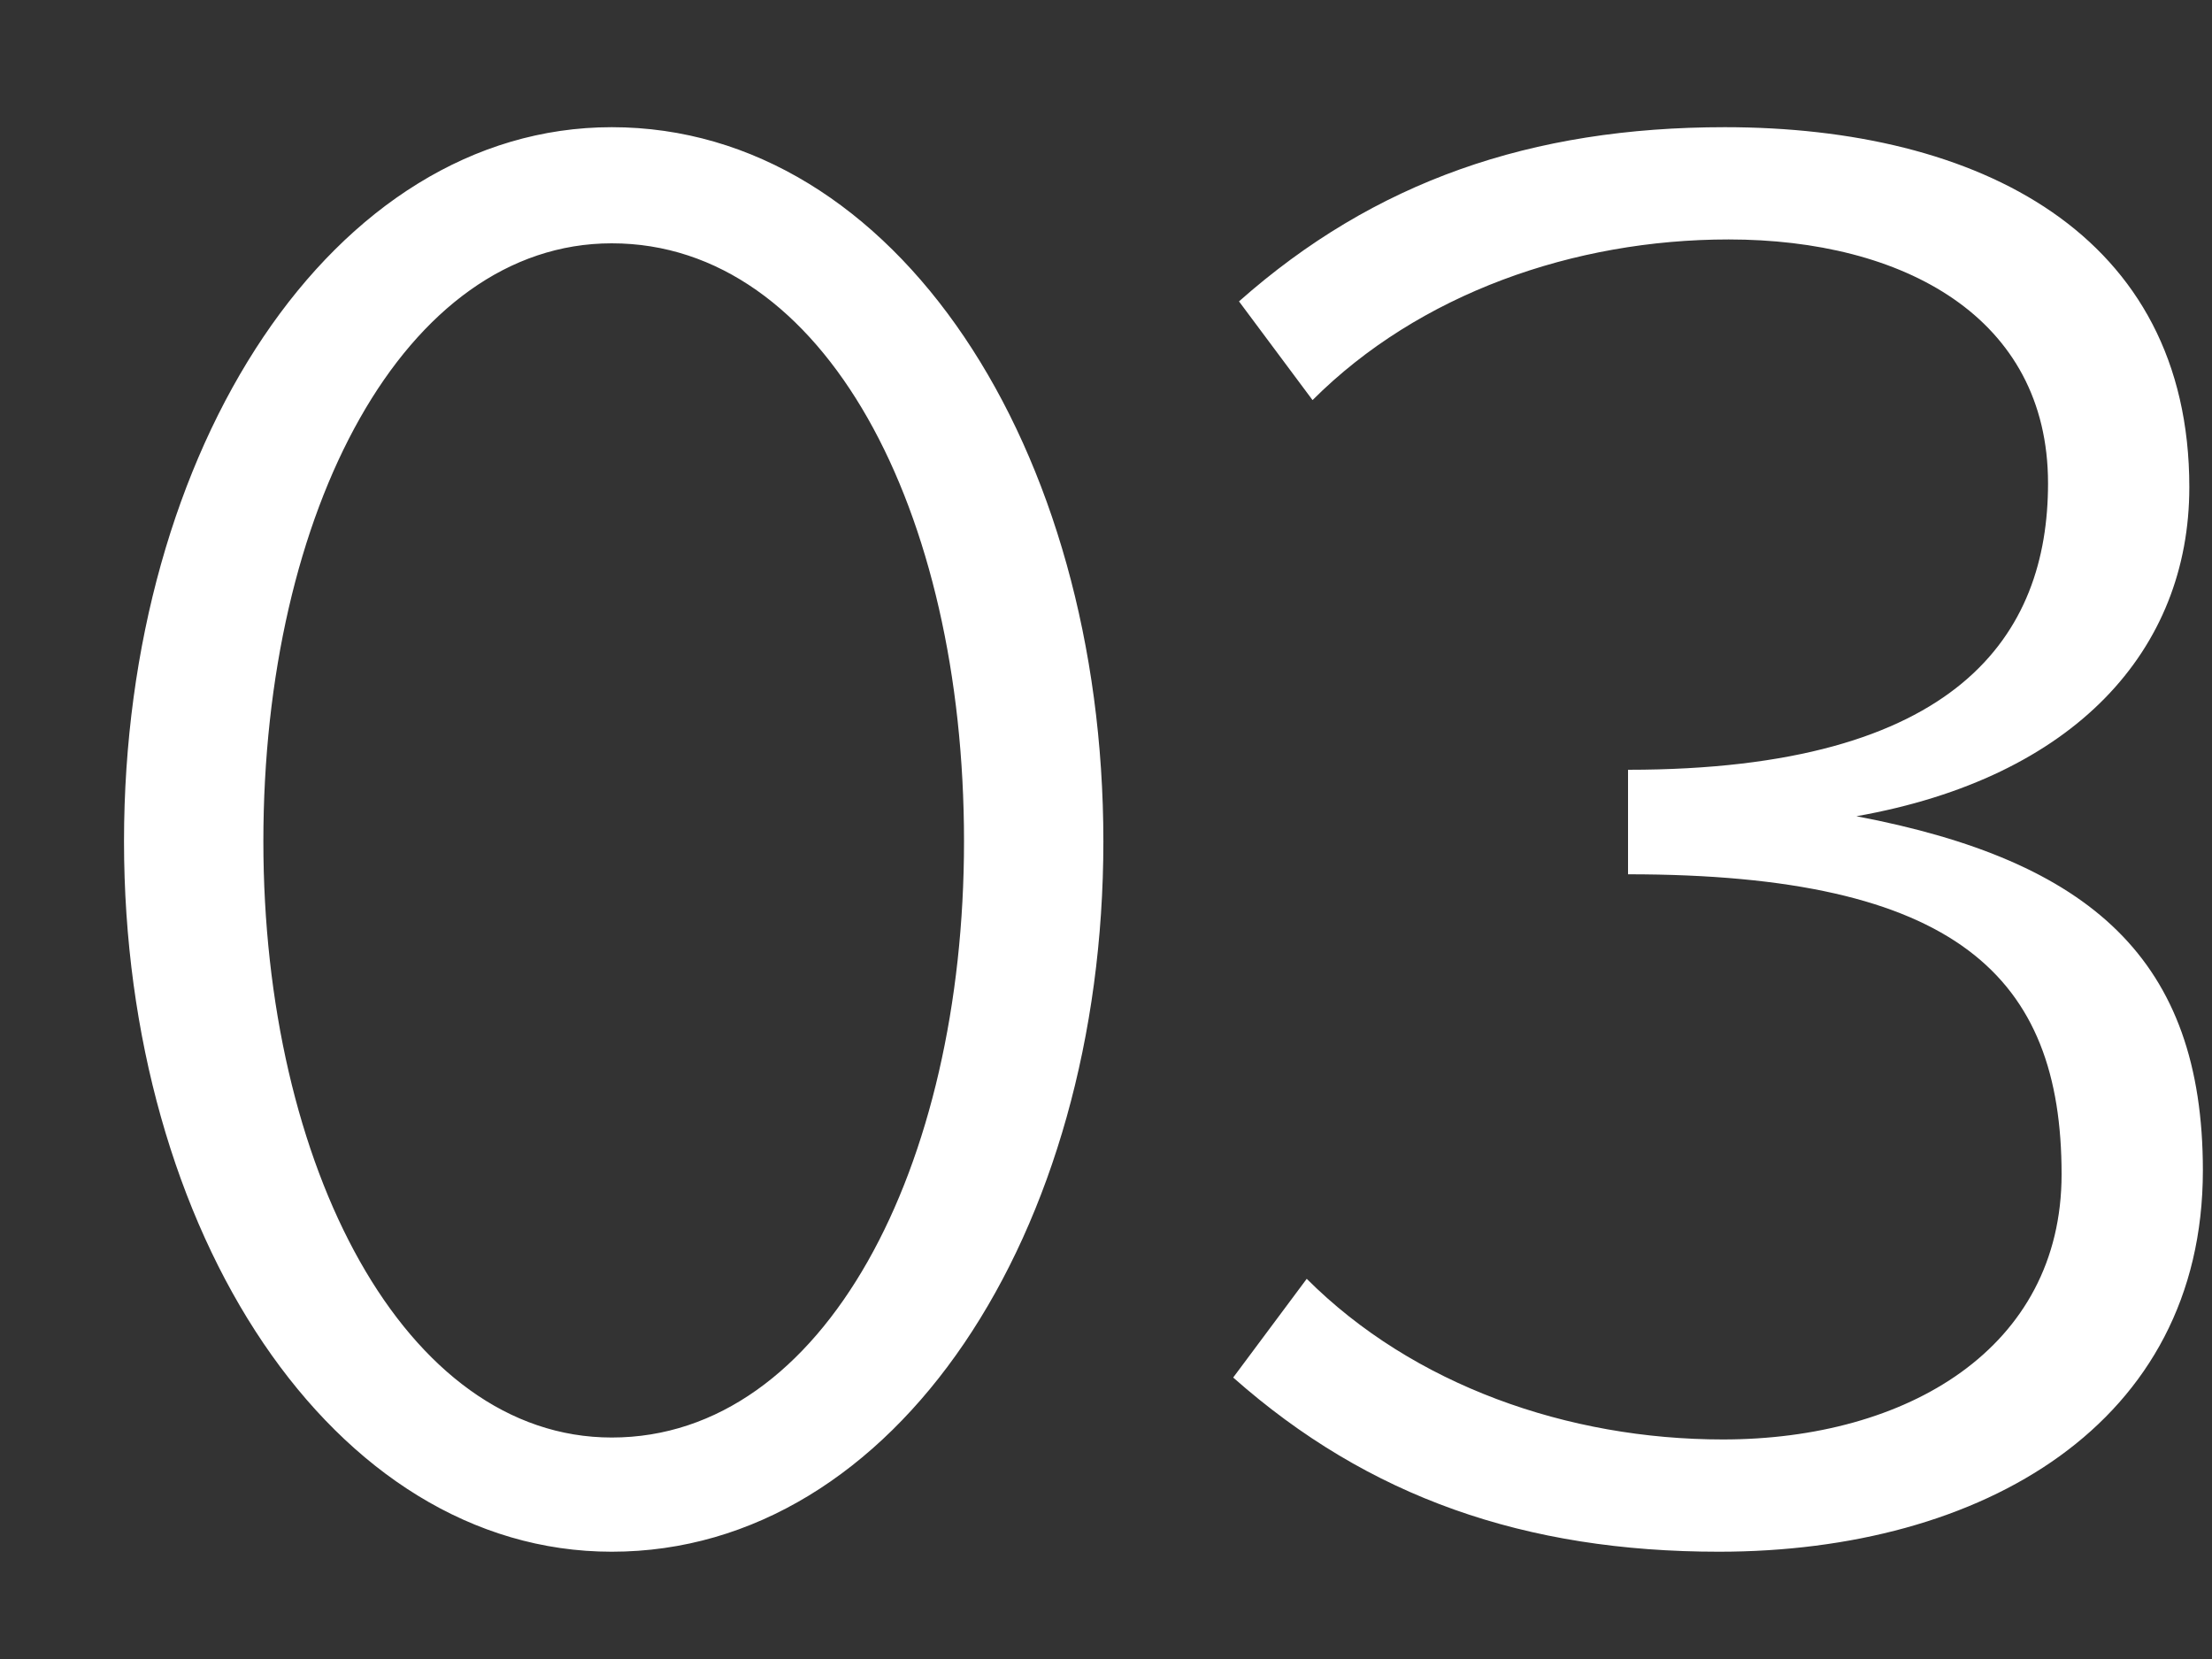
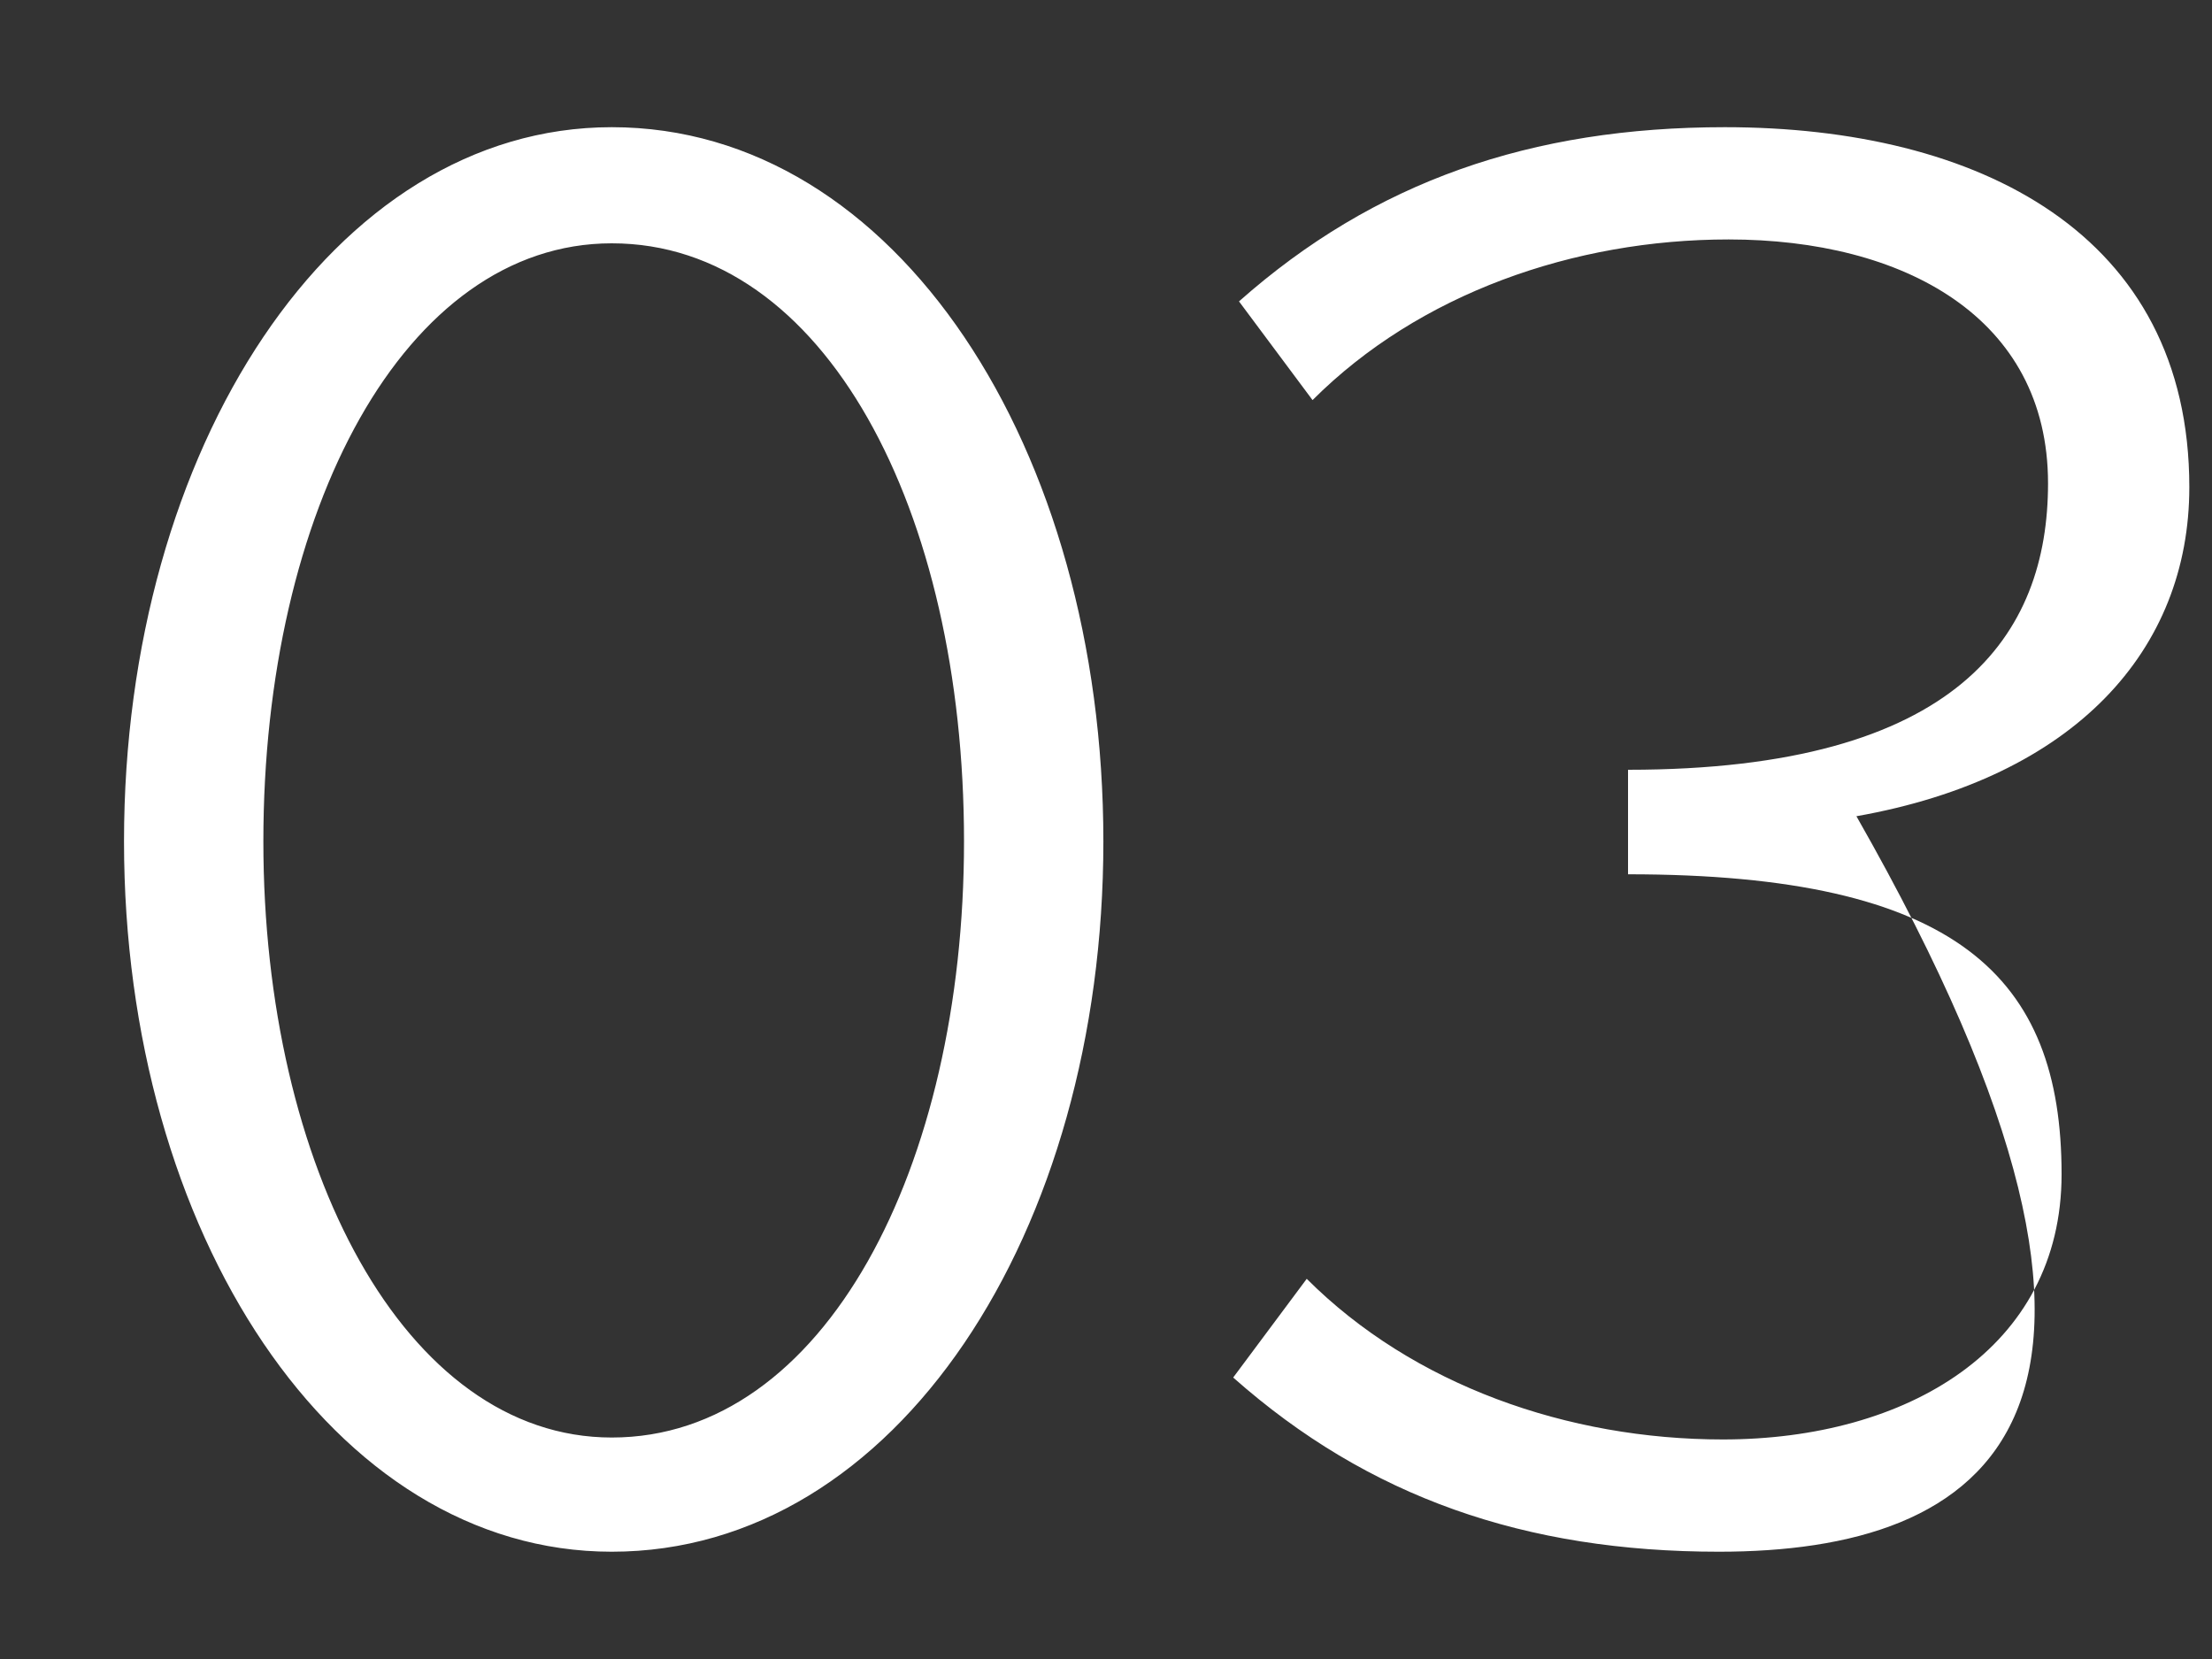
<svg xmlns="http://www.w3.org/2000/svg" width="16" height="12" viewBox="0 0 16 12" fill="none">
  <rect x="0" y="0" width="16" height="12" fill="#333333" stroke="none" />
-   <path d="M4.425 0.92C6.483 0.92 7.981 3.244 7.981 6.086C7.981 8.914 6.483 11.224 4.425 11.224C2.409 11.224 0.897 8.914 0.897 6.086C0.897 3.244 2.409 0.92 4.425 0.92ZM4.425 1.76C2.927 1.76 1.905 3.692 1.905 6.086C1.905 8.438 2.927 10.398 4.425 10.398C5.965 10.398 6.973 8.438 6.973 6.086C6.973 3.692 5.965 1.76 4.425 1.76ZM8.92 9.964L9.452 9.25C10.222 10.02 11.342 10.412 12.462 10.412C13.792 10.412 14.912 9.754 14.912 8.494C14.912 7.066 14.156 6.324 11.776 6.324V5.568C14.17 5.568 14.814 4.588 14.814 3.496C14.814 2.292 13.764 1.732 12.504 1.732C11.384 1.732 10.264 2.124 9.494 2.894L8.962 2.18C9.942 1.312 11.076 0.92 12.476 0.92C14.31 0.92 15.836 1.69 15.836 3.524C15.836 4.7 15.01 5.624 13.428 5.904C15.122 6.226 15.934 6.94 15.934 8.466C15.934 10.3 14.338 11.224 12.434 11.224C11.034 11.224 9.9 10.832 8.92 9.964Z" fill="white" />
+   <path d="M4.425 0.92C6.483 0.92 7.981 3.244 7.981 6.086C7.981 8.914 6.483 11.224 4.425 11.224C2.409 11.224 0.897 8.914 0.897 6.086C0.897 3.244 2.409 0.92 4.425 0.92ZM4.425 1.76C2.927 1.76 1.905 3.692 1.905 6.086C1.905 8.438 2.927 10.398 4.425 10.398C5.965 10.398 6.973 8.438 6.973 6.086C6.973 3.692 5.965 1.76 4.425 1.76ZM8.92 9.964L9.452 9.25C10.222 10.02 11.342 10.412 12.462 10.412C13.792 10.412 14.912 9.754 14.912 8.494C14.912 7.066 14.156 6.324 11.776 6.324V5.568C14.17 5.568 14.814 4.588 14.814 3.496C14.814 2.292 13.764 1.732 12.504 1.732C11.384 1.732 10.264 2.124 9.494 2.894L8.962 2.18C9.942 1.312 11.076 0.92 12.476 0.92C14.31 0.92 15.836 1.69 15.836 3.524C15.836 4.7 15.01 5.624 13.428 5.904C15.934 10.3 14.338 11.224 12.434 11.224C11.034 11.224 9.9 10.832 8.92 9.964Z" fill="white" />
</svg>